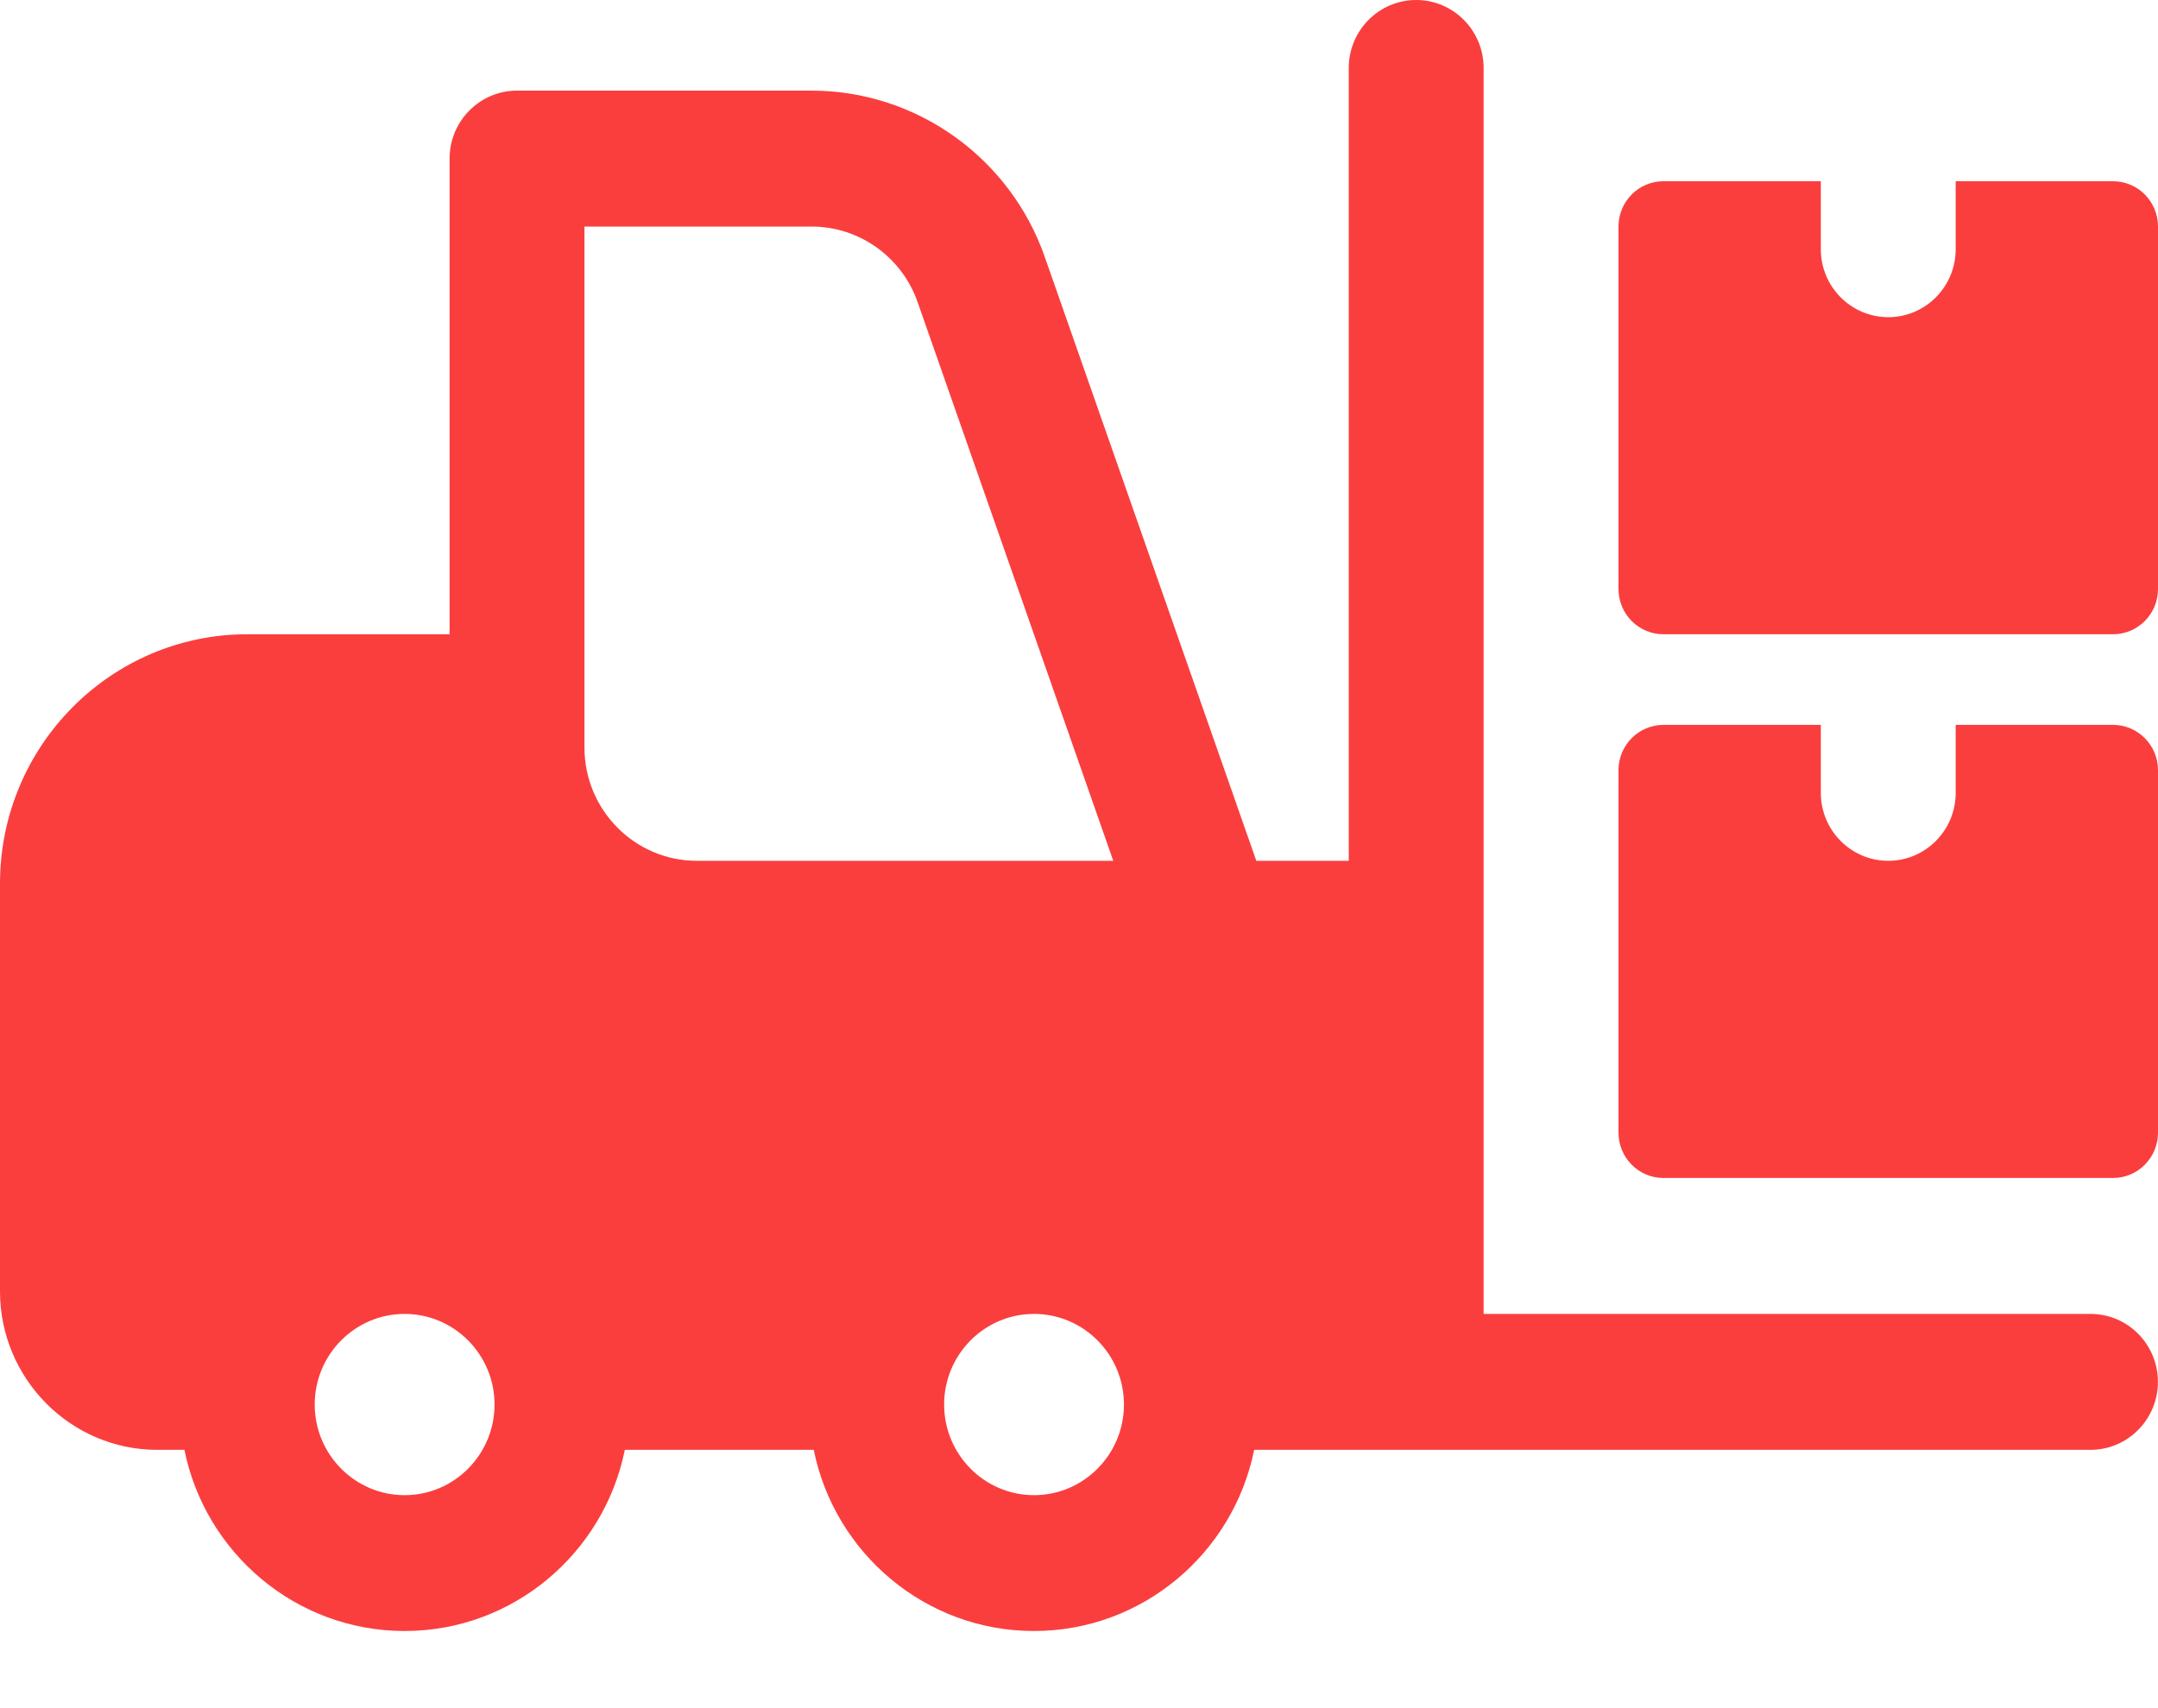
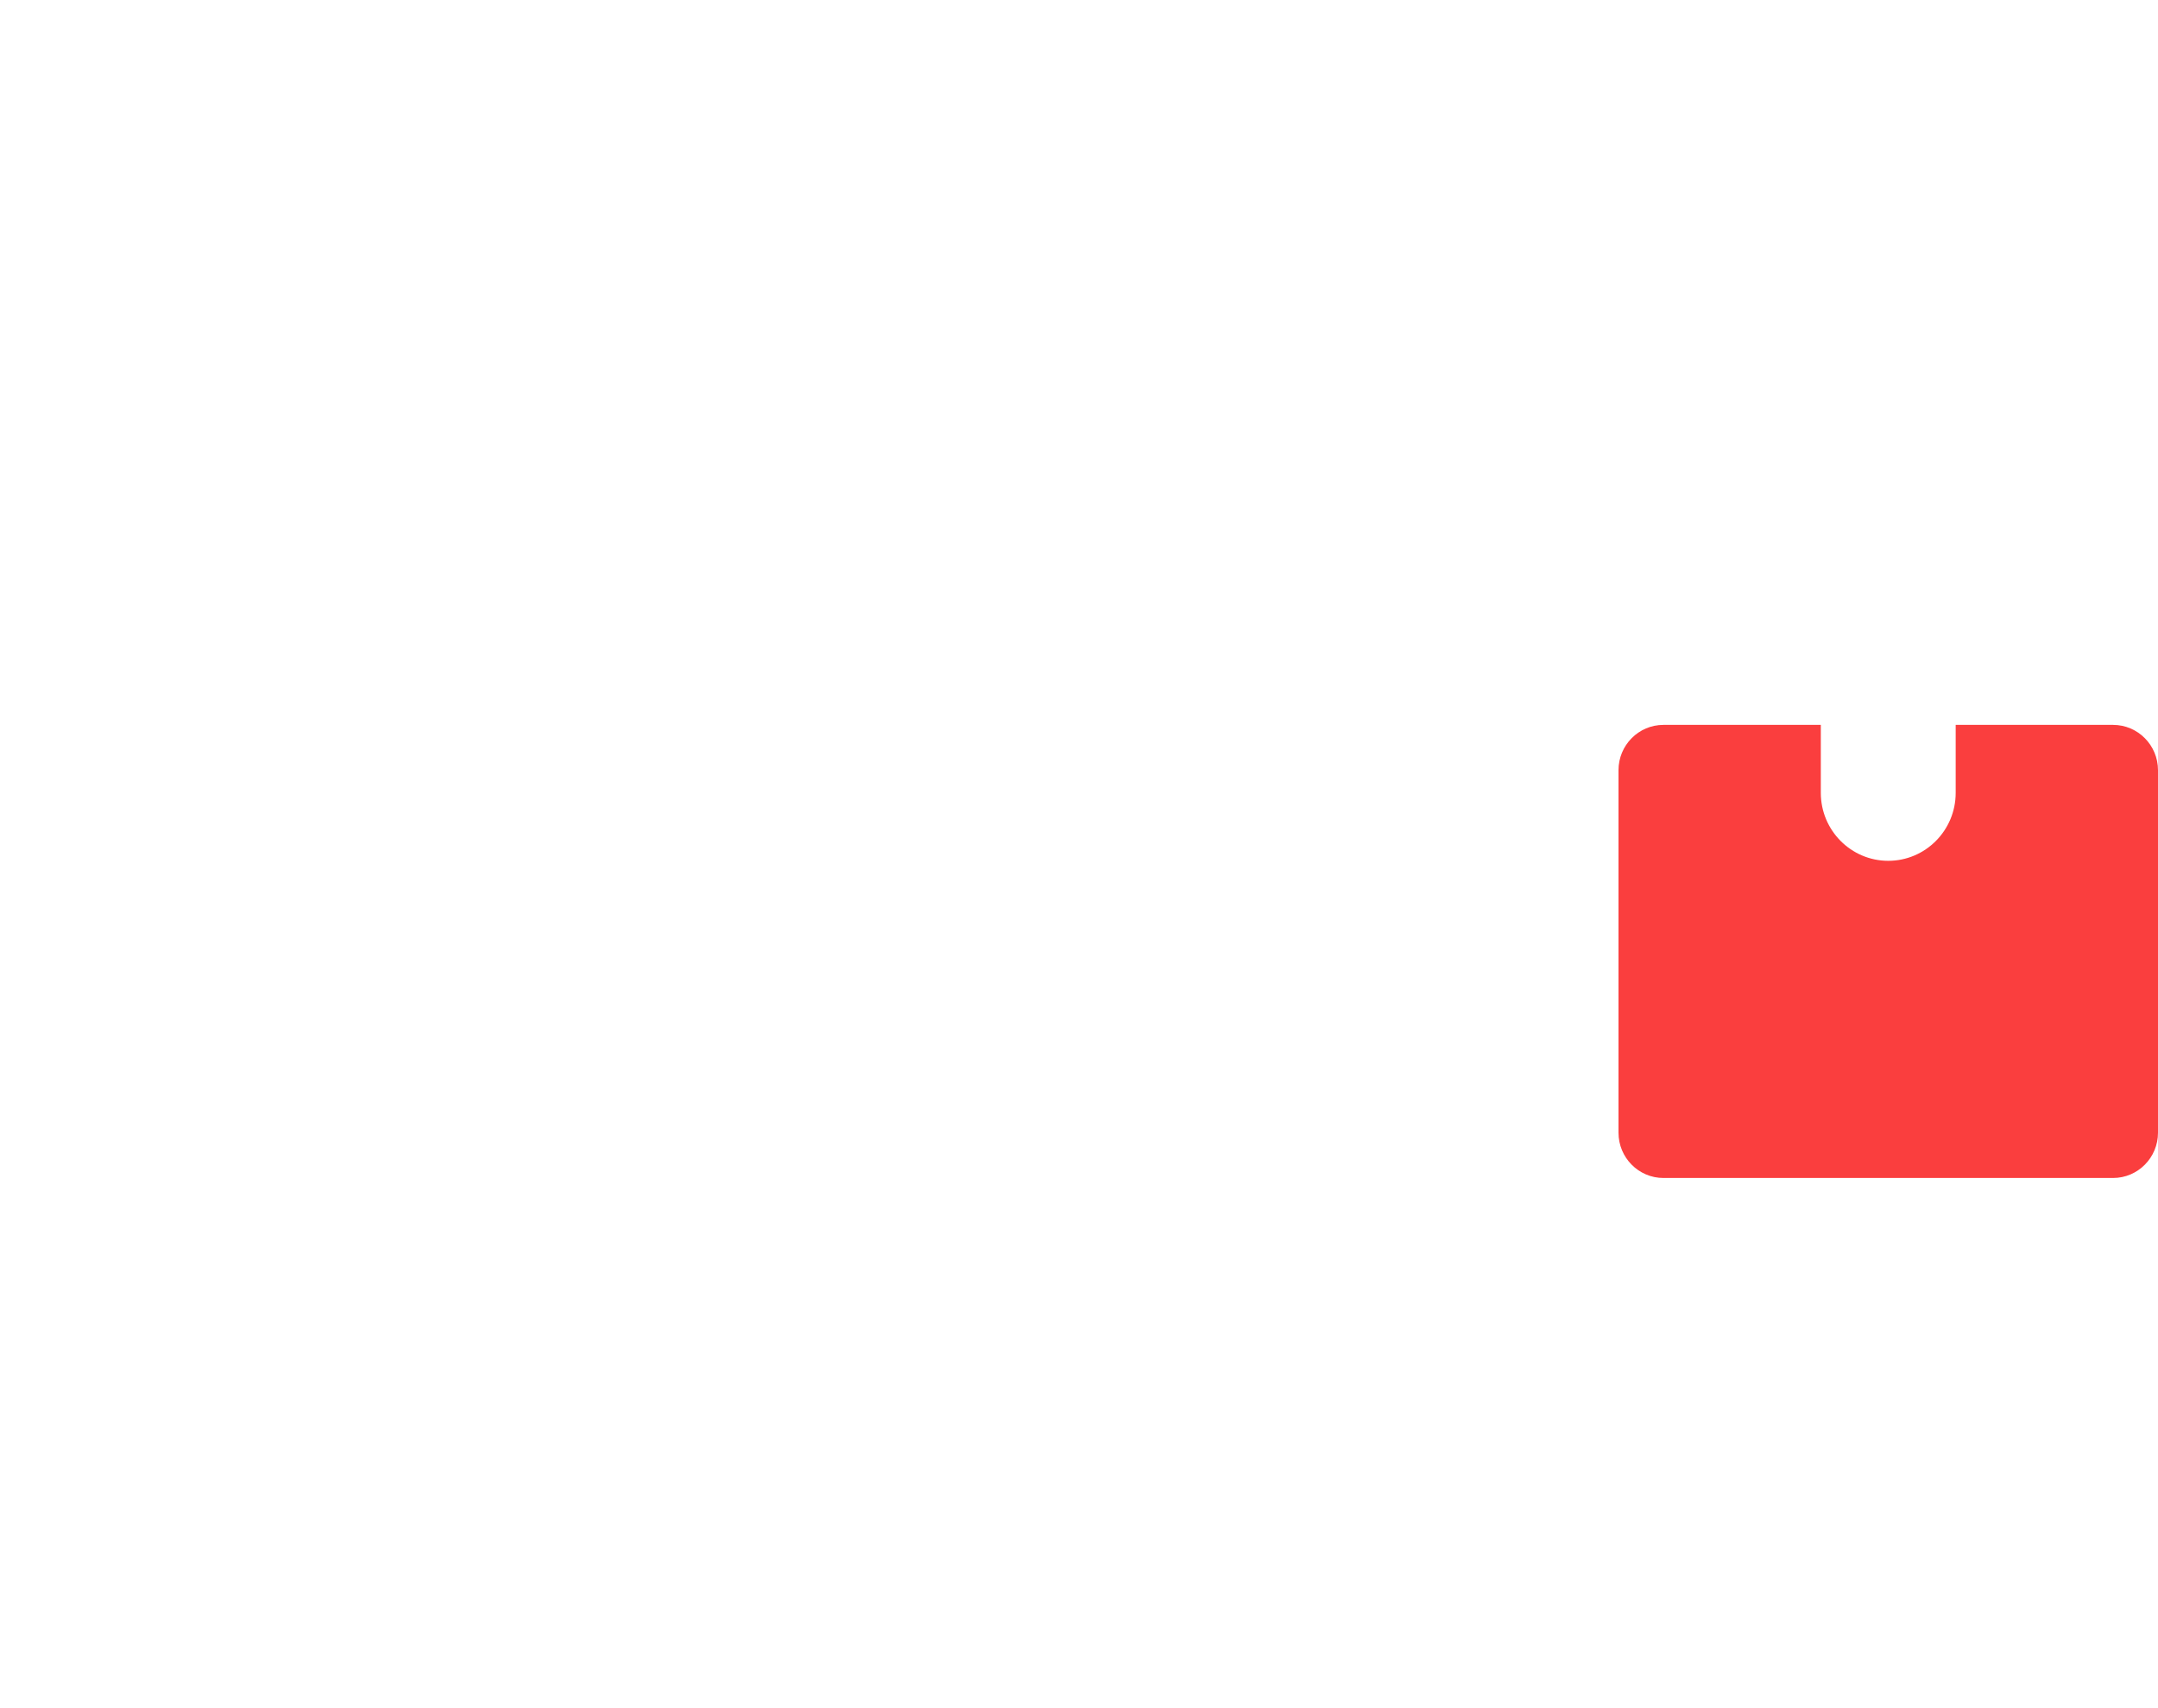
<svg xmlns="http://www.w3.org/2000/svg" width="24" height="19" viewBox="0 0 24 19" fill="none">
-   <path d="M23.25 14.615H16.5V10.331V0.756C16.5 0.339 16.164 0 15.75 0C15.336 0 15 0.339 15 0.756V9.575H13.972L11.619 2.857C11.232 1.751 10.19 1.008 9.026 1.008H5.75C5.336 1.008 5 1.347 5 1.764V7.055H2.75C1.233 7.055 0 8.298 0 9.827V14.363C0 15.335 0.785 16.127 1.75 16.127H2.051C2.283 17.276 3.293 18.142 4.5 18.142C5.707 18.142 6.717 17.276 6.949 16.127H9.05C9.282 17.276 10.292 18.142 11.499 18.142C12.706 18.142 13.716 17.276 13.948 16.127H15.749H23.249C23.663 16.127 23.999 15.788 23.999 15.371C23.999 14.953 23.664 14.615 23.25 14.615ZM6.5 2.52H9.026C9.555 2.52 10.029 2.857 10.205 3.36L12.381 9.575H7.75C7.061 9.575 6.5 9.01 6.5 8.315V7.811V2.52ZM4.5 16.631C3.948 16.631 3.5 16.178 3.5 15.623C3.5 15.067 3.948 14.615 4.5 14.615C5.052 14.615 5.5 15.067 5.5 15.623C5.5 16.178 5.052 16.631 4.5 16.631ZM11.5 16.631C10.948 16.631 10.5 16.178 10.5 15.623C10.5 15.067 10.948 14.615 11.5 14.615C12.052 14.615 12.5 15.067 12.5 15.623C12.5 16.178 12.052 16.631 11.5 16.631Z" fill="#FA3E3E" />
  <path d="M21.75 8.063V8.819C21.75 9.236 21.414 9.575 21 9.575C20.586 9.575 20.25 9.236 20.25 8.819V8.063H18.5C18.224 8.063 18 8.289 18 8.567V12.599C18 12.877 18.224 13.103 18.5 13.103H23.5C23.776 13.103 24 12.877 24 12.599V8.567C24 8.289 23.776 8.063 23.5 8.063H21.75Z" fill="#FA3E3E" />
-   <path d="M21.75 2.016V2.772C21.75 3.189 21.414 3.528 21 3.528C20.586 3.528 20.25 3.189 20.25 2.772V2.016H18.5C18.224 2.016 18 2.241 18 2.52V6.551C18 6.83 18.224 7.055 18.5 7.055H23.5C23.776 7.055 24 6.83 24 6.551V2.52C24 2.241 23.776 2.016 23.5 2.016H21.75Z" fill="#FA3E3E" />
</svg>